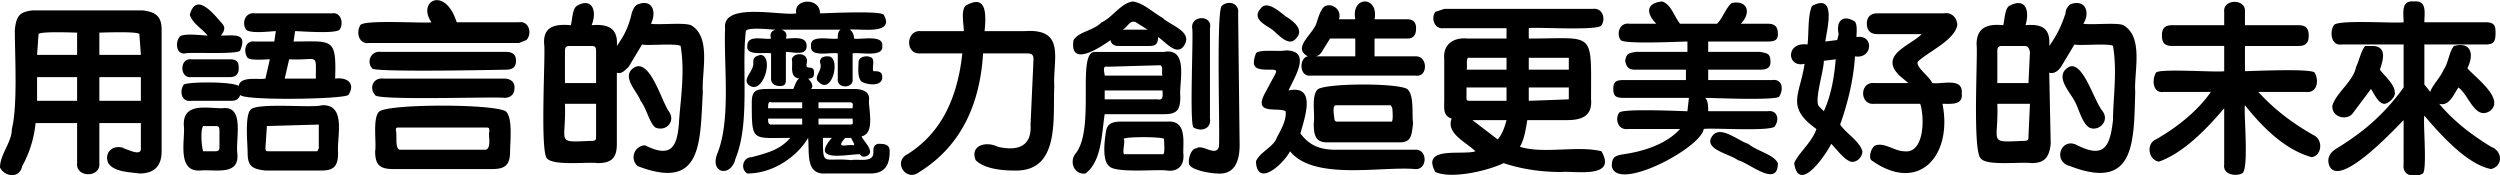
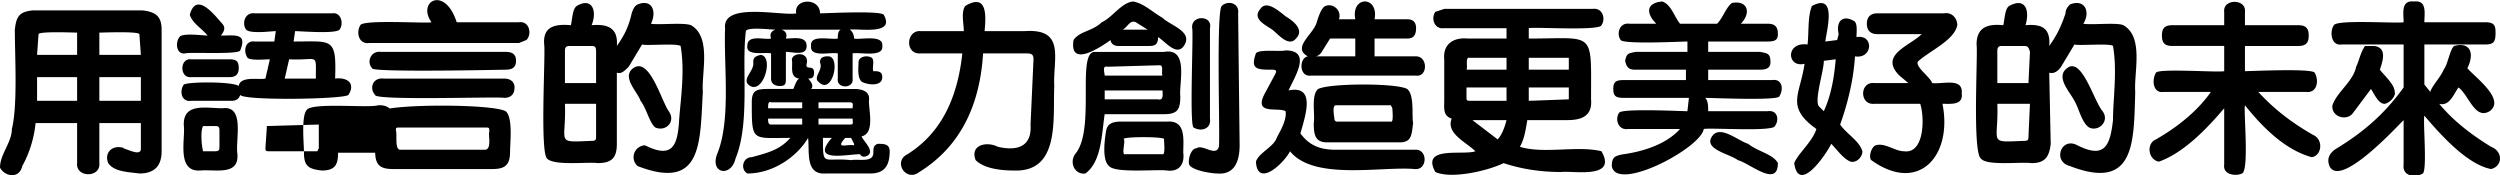
<svg xmlns="http://www.w3.org/2000/svg" xml:space="preserve" style="enable-background:new 0 0 1686 118.2" viewBox="0 0 1686 118.2">
-   <path d="M15 112c-2 9-12 7-15 1 0-9 8-17 8-26 4-16 2-49 2-67 1-9 3-12 12-13h74c9 1 13 4 13 13v82c0 10-5 15-15 15-7-1-17-1-21-7-3-7 3-13 11-10h-1c4 1 11 5 12 1V83H67v27c1 10-16 10-15 0V83H24c-1 10-4 20-9 29zm10-54v10h27V52H25v6zm0-21h27V22c-2 0-25-1-26 1l-1 14zm42-15v15h28l-1-14c-1-2-25-1-27-1zm0 46h28V52H67v16zm82-53c3 3 3 5 0 9 9 0 18-2 13 10-1 3-34 1-37 2-6 1-7-7-4-11 2-3 16-1 19-1-4-5-10-8-12-14 4-15 15-2 21 5zm30 38 3-13c-3 0-13 1-15-1-3-4-2-12 5-11h13l1-7c-3 0-17 2-20-1-3-4-1-12 6-11h52c6-1 8 7 5 11-3 3-26 1-30 1l-1 7c26 0 29-3 28 25 8-1 14 3 9 11-3 3-71 4-73 0-1 3-3 4-6 4h-27c-7 1-8-7-5-11 4-2 33-2 37 1 1-7 14-4 18-5zm-18-7c0 4-2 6-6 6h-26c-8 1-8-13 0-12h26c5 0 6 2 6 6zm-1 57c2 16-15 11-25 12-16 1-10-21-11-30-1-16 15-12 26-12 15-2 9 20 10 30zm-12-14c0-3 0-4-3-4h-8c-2 3-1 14 0 17h8c3 0 3-1 3-4v-9zm80 14c0 8-2 12-11 12h-38c-9-1-12-3-12-12 0-6-2-25 2-29 4-5 42-1 48-3 17-1 10 22 11 32zm-49-3c0 2 1 2 2 2h33l1-2V84l-35 1-1 15zm16-60-3 13h21c0-18 2-12-18-13zm155-25c7-1 9 8 5 12l-5 2H249c-7 1-9-7-6-12 2-4 45-1 48-2-10-14 9-25 17 0h42zm-2 26c0 4-2 6-7 6-1 0-92 2-90-1-4-4-1-12 6-11h84c5 0 7 2 7 6zm-1 18c0 5-3 7-7 7-3-1-88 2-87-2-4-4-2-12 6-11h81c4 0 7 2 7 6zm-3 43c0 9-3 12-12 12h-67c-9 0-12-3-12-12 1-6-2-23 3-27 8-5 76-5 85 0 5 4 3 21 3 27zm-14-13c0-3 0-3-3-3h-57c-3 0-3 0-3 2 1 3-1 13 3 13h57c5 0 2-11 3-12zm94-44c-3 3-5 5-8 4v48c0 9-3 13-13 13-6-1-29 2-34-3-5-4-1-71-2-77-1-12 7-14 18-13 1-4 1-11 4-13 10-6 14 3 10 13 11-1 18 2 17 14 5-7 8-13 10-22 1-3 2-5 4-6 10-4 13 5 9 13 5 1 22-1 27 1 14 8 7 32 8 45-2 34 0 67-44 50a8 8 0 0 1 5-14c18 9 22 1 23-17 1-14 4-33 1-50-3-2-23 0-26-1l-9 15zm-22-10c0-4-1-4-4-4h-14c-3 0-3 2-3 4v21h21V35zm0 35h-21c1 27-7 26 18 25 3 0 3-1 3-3V70zm49 5c5 7-2 14-9 11-4-3-6-13-10-18-2-6-13-16-5-22 11-8 19 22 24 29zm69-39c-4-1-17 2-16-5 0-8 11-4 16-5-1-3 0-5 3-6-3 0-19-2-20 1-3 25 3 62-7 86-3 13-18 10-12-4 9-23 4-59 5-84-2-18 39-8 48-10-2-10 16-11 16 0 4 0 41-2 43 1 8 14-17 9-23 10 2 1 3 4 3 6 4 1 20-3 19 5 1 8-15 4-20 5v17c1 7-11 7-10 0V36c-5-1-19 3-18-5-1-8 13-4 18-5 0-2 0-5 2-6h-40c3 1 4 3 3 6 5 0 14-2 14 5s-9 4-14 4v18c0 3 0 5-4 5s-6-2-6-5V36zm29 13c0 3-1 4-4 4 2 2 4 5 2 7h29c6 0 11 2 10 8 0 7 4 22-5 24 2 4 9 10 4 13-2 1-4 1-5-1-9 0-34 6-19-11h-6c0 20 0 13 19 15 5-1 15 2 15-5 0-3 0-5 3-6 4 0 8 0 8 5 0 9-3 15-13 15h-30c-14 1-11-14-12-24-7 12-23 24-41 24-5-3-3-11 3-11 11-3 19-5 26-13-26 0-26 3-26-24 0-8 3-9 11-9h17c1-2 2-6 4-7-7-1-4-9-5-13 1-5 12-5 10 3-1 5 5 0 5 6zm-41-7c1 6-9 12-2 16 9 5 16-20 7-21-4 1-5 2-5 5zm12 27c-2-1-2 2-2 4h23v-4h-21zm-2 11c0 2 0 4 2 4h21v-4h-23zm35-38c0-3 2-4 5-4 10-1 3 29-7 16-1-4 4-7 2-12zm22 31c0-2 1-4-2-4h-21v4h23zm-2 11c3 0 2-1 2-4h-23v4h21zm3 13-2-4h-4c-7 8 1 4 6 5v-1zm19-45c0 7-11 5-14 3-3-3-2-10-2-13 0-4 6-5 9-3 2 2 0 7 1 9 3 0 6 0 6 4zm96-31c28-2 19 19 20 37-1 22 4 58-27 57-8 0-20-1-26-7-4-10 7-13 15-9 13 3 23 0 22-15l2-44c0-4-2-4-6-4h-28c-2 33-14 62-43 80-9 7-18-7-8-12 24-15 34-40 37-68h-28c-11 1-10-16 0-15h29c0-5-2-13 1-17 15-9 14 7 13 17h27zm105 44c0 9-2 12-11 12h-40c-2 13-2 32-13 40-7 1-11-7-7-13 14-16 1-68 13-69h47c17-3 10 21 11 30zm3-35c-5 9-13-2-18-5 0 5-2 6-6 6h-21c-3 0-5-2-5-4-7 5-28 19-25 0 4-6 13-6 19-12 7-3 13-13 21-14 7 1 13 7 20 11 5 5 20 9 15 18zm-54 21h39c-1-2 1-7-2-7l-35 1c-4-1-2 4-2 6zm36 16c4 1 3-4 3-6h-39v6h36zm17 36c1 8-3 13-11 12-6-1-35 2-39-3-5-4-3-18-2-24 1-5 5-6 10-6h31c13-1 11 12 11 21zm-32-88c-4-2-6 4-9 5h17l-8-5zm19 79c2-2-30-2-27 0 1 2-2 11 1 10h25c2 1 1-9 1-10zm51 4c0 10-3 20-15 19-4 0-17-2-19-6-1-3 1-11 5-11 4-3 13 6 15-1 1-4-2-92 2-95 4-4 12-2 11 5l1 89zm-20-18c1 7-6 9-11 6-3-1 0-64-1-67-1-9 14-9 12 0v61zm53-19c19-4 11 18 8 29 6 8 13 11 24 11h53c9-1 9 14 0 13-22-2-68 8-84-12-4 8-22 25-23 7 2-6 12-10 14-16 2-4 7-12 6-18-5-3-22 3-14-12l7-13c1-2 1-3-2-3-10 0-15 0-11-11 2-3 16-1 20-2 18 0 6 18 2 27zm5-35c-5 6-12-3-16-6s-14-7-8-14c4-6 12 1 17 5 5 3 13 9 7 15zm81 12c8 0 8 14 0 13h-71c-8 1-8-12-2-13-11-6 4-15 6-23 1-3 3-10 6-11 5-2 11 3 9 9h11c-3-16 16-16 13 0h22c4 0 6 2 6 6 0 5-2 7-6 7h-22v12h28zm-2 45c-1 8-1 13-9 13h-49c-8 0-9-5-9-13 1-6-2-19 3-23 8-4 53-4 60 0 5 4 3 18 4 23zm-61-49c-1 2-3 4-5 4h27V26h-17l-5 8zm8 47 1 1h37c2 1 1-8 1-9l-1-2h-37c-3 0-1 8-1 10zm153 35c-14 0-27-2-39-6-10 5-35 11-46 6-10-18 19-11 27-14-6-6-20-12-16-22-6-2-5-7-5-13V40c-1-10 6-15 16-14h26v-7h-42c-7 1-9-7-6-11l6-2h100c7-1 9 7 6 11-1 4-46 1-49 2v7c45 0 42-6 42 41 1 11-6 14-16 14h-27c-1 6-2 13-5 18 16 5 39-1 55 3 11 19-19 13-27 14zm-62-77c-3-1-1 7-2 8h27v-8h-25zm-2 27c0 1 0 2 2 2h25v-9h-27v7zm21 28c3-3 5-9 6-13h-23l17 13zm21-55v8h27v-8h-27zm0 20v9l27-1v-8h-27zm118 28c-2 13-59 43-62 25 0-6 2-7 8-8 14-2 29-7 38-17h-35c-7 1-9-7-6-11 2-3 42-1 46-1l1-9h-44c-5 0-7-1-7-6s2-6 7-6h42v-7h-34c-4 0-6-1-7-6 1-5 2-5 7-6h35v-7c-4 0-43 2-45-1-3-4-1-12 6-11h18c-7-7-7-14 4-15 6 2 8 10 12 15h25c4-4 6-11 10-14 11-2 13 7 6 14h18c5 0 7 2 7 7 0 4-2 5-7 5h-40v7h35c5 1 7 1 7 7 0 4-3 5-7 5h-35v7h43c7-1 8 6 5 11-1 3-46 1-50 1 2 2 2 6 2 9h40c7-1 8 6 5 10-1 4-44 1-48 2zm5 6c-4 8 13 11 18 15 8 2 27 19 27 2-3-6-14-8-20-13-7-2-20-14-25-4zm86-70c-2-9 3-13 10-9 3 1 2 8 2 11 12-2 11 15-1 13-1 16-5 32-10 46 4 6 13 11 15 18 0 4-4 8-8 7-5-2-9-8-13-12-4 8-22 34-25 13 3-7 12-14 15-23-21-15-11-23-8-44-12 3-13-15 2-13 1-8 0-19 3-26 17-9 10 16 9 24l8-1 1-4zm-13 49 3 3c5-11 7-23 8-35l-8 1c0 7-7 28-3 31zm96-9c1 8-7 7-13 7 7 35-16 61-48 38-2-2 0-9 3-10 6-2 13 4 19 4 14 2 14-23 11-32h-31c-10 1-10-15 0-14h23l-6-5c-14-14 7-20 15-28h-30c-5 0-7-3-7-7s2-7 7-7h45c5-1 9 3 9 8-2 10-18 17-26 24-4 3 8 11 9 15 7 1 21-4 20 7zm67-18c-2 3-5 5-8 4l1 48c-1 9-4 13-13 13-7-1-30 2-34-3-6-4-2-71-3-77 0-12 8-14 18-13 1-4 1-11 4-13 11-6 14 3 11 13 11-1 17 2 16 14 5-7 8-13 11-22 0-3 2-5 3-6 10-4 14 5 9 13 5 1 23-1 27 1 14 8 7 32 8 45-1 34 0 67-44 50-12-3-6-20 5-14 18 9 22 1 24-17 0-14 3-33 0-50-2-2-23 0-26-1l-9 15zm-21-10c-1-4-2-4-5-4h-14c-3 0-3 2-3 4v21h21l1-21zm0 35h-22c1 27-7 26 18 25 3 0 3-1 3-3l1-22zm49 5c5 7-3 14-9 11-5-3-7-13-10-18-3-6-13-16-5-22 10-8 18 22 24 29zm82-67c-1-9 15-9 14 0v9h36c5 0 7 2 7 7s-2 7-7 7h-36v17c4 0 45-2 47 1 3 5 2 14-6 13h-32c11 12 23 21 37 29 7 3 6 14-1 15-18-5-33-20-45-35-1 4 3 44-2 46-4 2-13 1-12-6V73c-11 13-27 30-44 36-7-1-9-12-2-15 14-8 28-19 37-32h-32c-7 1-8-8-5-13 2-3 42 0 46-1V31h-35c-5 0-7-2-7-7s2-7 7-7h35V8zm79 22c-7 1-8-9-5-13 2-4 43-1 47-2 0-6-2-15 7-14 9-1 7 8 7 14h41c6 0 7 2 7 7 0 6-1 8-7 8h-41v27l4 5c1-4 7-10 9-15 3-4 4-13 7-16 11-3 14 5 9 15 5 6 26 21 15 29-10 6-14-11-21-16-3 4-6 13-13 11 10 12 22 21 35 29 8 3 8 13 0 15-16-3-34-23-45-36-1 4 2 36-1 39-5 3-14 2-13-6V81c-6 6-43 46-50 31-2-5 0-9 5-12 18-11 32-23 45-41V30h-42zm8 46c-4 6-15 3-14-5 3-9 14-16 16-26 2-4 3-10 6-14h6c9 1 6 10 4 16 3 4 10 10 10 15 1 3-4 8-7 8-4 0-7-7-9-10l-12 16z" />
+   <path d="M15 112c-2 9-12 7-15 1 0-9 8-17 8-26 4-16 2-49 2-67 1-9 3-12 12-13h74c9 1 13 4 13 13v82c0 10-5 15-15 15-7-1-17-1-21-7-3-7 3-13 11-10h-1c4 1 11 5 12 1V83H67v27c1 10-16 10-15 0V83H24c-1 10-4 20-9 29zm10-54v10h27V52H25v6zm0-21h27V22c-2 0-25-1-26 1l-1 14zm42-15v15h28l-1-14c-1-2-25-1-27-1zm0 46h28V52H67v16zm82-53c3 3 3 5 0 9 9 0 18-2 13 10-1 3-34 1-37 2-6 1-7-7-4-11 2-3 16-1 19-1-4-5-10-8-12-14 4-15 15-2 21 5zm30 38 3-13c-3 0-13 1-15-1-3-4-2-12 5-11h13l1-7c-3 0-17 2-20-1-3-4-1-12 6-11h52c6-1 8 7 5 11-3 3-26 1-30 1l-1 7c26 0 29-3 28 25 8-1 14 3 9 11-3 3-71 4-73 0-1 3-3 4-6 4h-27c-7 1-8-7-5-11 4-2 33-2 37 1 1-7 14-4 18-5zm-18-7c0 4-2 6-6 6h-26c-8 1-8-13 0-12h26c5 0 6 2 6 6zm-1 57c2 16-15 11-25 12-16 1-10-21-11-30-1-16 15-12 26-12 15-2 9 20 10 30zm-12-14c0-3 0-4-3-4h-8c-2 3-1 14 0 17h8c3 0 3-1 3-4v-9zm80 14c0 8-2 12-11 12c-9-1-12-3-12-12 0-6-2-25 2-29 4-5 42-1 48-3 17-1 10 22 11 32zm-49-3c0 2 1 2 2 2h33l1-2V84l-35 1-1 15zm16-60-3 13h21c0-18 2-12-18-13zm155-25c7-1 9 8 5 12l-5 2H249c-7 1-9-7-6-12 2-4 45-1 48-2-10-14 9-25 17 0h42zm-2 26c0 4-2 6-7 6-1 0-92 2-90-1-4-4-1-12 6-11h84c5 0 7 2 7 6zm-1 18c0 5-3 7-7 7-3-1-88 2-87-2-4-4-2-12 6-11h81c4 0 7 2 7 6zm-3 43c0 9-3 12-12 12h-67c-9 0-12-3-12-12 1-6-2-23 3-27 8-5 76-5 85 0 5 4 3 21 3 27zm-14-13c0-3 0-3-3-3h-57c-3 0-3 0-3 2 1 3-1 13 3 13h57c5 0 2-11 3-12zm94-44c-3 3-5 5-8 4v48c0 9-3 13-13 13-6-1-29 2-34-3-5-4-1-71-2-77-1-12 7-14 18-13 1-4 1-11 4-13 10-6 14 3 10 13 11-1 18 2 17 14 5-7 8-13 10-22 1-3 2-5 4-6 10-4 13 5 9 13 5 1 22-1 27 1 14 8 7 32 8 45-2 34 0 67-44 50a8 8 0 0 1 5-14c18 9 22 1 23-17 1-14 4-33 1-50-3-2-23 0-26-1l-9 15zm-22-10c0-4-1-4-4-4h-14c-3 0-3 2-3 4v21h21V35zm0 35h-21c1 27-7 26 18 25 3 0 3-1 3-3V70zm49 5c5 7-2 14-9 11-4-3-6-13-10-18-2-6-13-16-5-22 11-8 19 22 24 29zm69-39c-4-1-17 2-16-5 0-8 11-4 16-5-1-3 0-5 3-6-3 0-19-2-20 1-3 25 3 62-7 86-3 13-18 10-12-4 9-23 4-59 5-84-2-18 39-8 48-10-2-10 16-11 16 0 4 0 41-2 43 1 8 14-17 9-23 10 2 1 3 4 3 6 4 1 20-3 19 5 1 8-15 4-20 5v17c1 7-11 7-10 0V36c-5-1-19 3-18-5-1-8 13-4 18-5 0-2 0-5 2-6h-40c3 1 4 3 3 6 5 0 14-2 14 5s-9 4-14 4v18c0 3 0 5-4 5s-6-2-6-5V36zm29 13c0 3-1 4-4 4 2 2 4 5 2 7h29c6 0 11 2 10 8 0 7 4 22-5 24 2 4 9 10 4 13-2 1-4 1-5-1-9 0-34 6-19-11h-6c0 20 0 13 19 15 5-1 15 2 15-5 0-3 0-5 3-6 4 0 8 0 8 5 0 9-3 15-13 15h-30c-14 1-11-14-12-24-7 12-23 24-41 24-5-3-3-11 3-11 11-3 19-5 26-13-26 0-26 3-26-24 0-8 3-9 11-9h17c1-2 2-6 4-7-7-1-4-9-5-13 1-5 12-5 10 3-1 5 5 0 5 6zm-41-7c1 6-9 12-2 16 9 5 16-20 7-21-4 1-5 2-5 5zm12 27c-2-1-2 2-2 4h23v-4h-21zm-2 11c0 2 0 4 2 4h21v-4h-23zm35-38c0-3 2-4 5-4 10-1 3 29-7 16-1-4 4-7 2-12zm22 31c0-2 1-4-2-4h-21v4h23zm-2 11c3 0 2-1 2-4h-23v4h21zm3 13-2-4h-4c-7 8 1 4 6 5v-1zm19-45c0 7-11 5-14 3-3-3-2-10-2-13 0-4 6-5 9-3 2 2 0 7 1 9 3 0 6 0 6 4zm96-31c28-2 19 19 20 37-1 22 4 58-27 57-8 0-20-1-26-7-4-10 7-13 15-9 13 3 23 0 22-15l2-44c0-4-2-4-6-4h-28c-2 33-14 62-43 80-9 7-18-7-8-12 24-15 34-40 37-68h-28c-11 1-10-16 0-15h29c0-5-2-13 1-17 15-9 14 7 13 17h27zm105 44c0 9-2 12-11 12h-40c-2 13-2 32-13 40-7 1-11-7-7-13 14-16 1-68 13-69h47c17-3 10 21 11 30zm3-35c-5 9-13-2-18-5 0 5-2 6-6 6h-21c-3 0-5-2-5-4-7 5-28 19-25 0 4-6 13-6 19-12 7-3 13-13 21-14 7 1 13 7 20 11 5 5 20 9 15 18zm-54 21h39c-1-2 1-7-2-7l-35 1c-4-1-2 4-2 6zm36 16c4 1 3-4 3-6h-39v6h36zm17 36c1 8-3 13-11 12-6-1-35 2-39-3-5-4-3-18-2-24 1-5 5-6 10-6h31c13-1 11 12 11 21zm-32-88c-4-2-6 4-9 5h17l-8-5zm19 79c2-2-30-2-27 0 1 2-2 11 1 10h25c2 1 1-9 1-10zm51 4c0 10-3 20-15 19-4 0-17-2-19-6-1-3 1-11 5-11 4-3 13 6 15-1 1-4-2-92 2-95 4-4 12-2 11 5l1 89zm-20-18c1 7-6 9-11 6-3-1 0-64-1-67-1-9 14-9 12 0v61zm53-19c19-4 11 18 8 29 6 8 13 11 24 11h53c9-1 9 14 0 13-22-2-68 8-84-12-4 8-22 25-23 7 2-6 12-10 14-16 2-4 7-12 6-18-5-3-22 3-14-12l7-13c1-2 1-3-2-3-10 0-15 0-11-11 2-3 16-1 20-2 18 0 6 18 2 27zm5-35c-5 6-12-3-16-6s-14-7-8-14c4-6 12 1 17 5 5 3 13 9 7 15zm81 12c8 0 8 14 0 13h-71c-8 1-8-12-2-13-11-6 4-15 6-23 1-3 3-10 6-11 5-2 11 3 9 9h11c-3-16 16-16 13 0h22c4 0 6 2 6 6 0 5-2 7-6 7h-22v12h28zm-2 45c-1 8-1 13-9 13h-49c-8 0-9-5-9-13 1-6-2-19 3-23 8-4 53-4 60 0 5 4 3 18 4 23zm-61-49c-1 2-3 4-5 4h27V26h-17l-5 8zm8 47 1 1h37c2 1 1-8 1-9l-1-2h-37c-3 0-1 8-1 10zm153 35c-14 0-27-2-39-6-10 5-35 11-46 6-10-18 19-11 27-14-6-6-20-12-16-22-6-2-5-7-5-13V40c-1-10 6-15 16-14h26v-7h-42c-7 1-9-7-6-11l6-2h100c7-1 9 7 6 11-1 4-46 1-49 2v7c45 0 42-6 42 41 1 11-6 14-16 14h-27c-1 6-2 13-5 18 16 5 39-1 55 3 11 19-19 13-27 14zm-62-77c-3-1-1 7-2 8h27v-8h-25zm-2 27c0 1 0 2 2 2h25v-9h-27v7zm21 28c3-3 5-9 6-13h-23l17 13zm21-55v8h27v-8h-27zm0 20v9l27-1v-8h-27zm118 28c-2 13-59 43-62 25 0-6 2-7 8-8 14-2 29-7 38-17h-35c-7 1-9-7-6-11 2-3 42-1 46-1l1-9h-44c-5 0-7-1-7-6s2-6 7-6h42v-7h-34c-4 0-6-1-7-6 1-5 2-5 7-6h35v-7c-4 0-43 2-45-1-3-4-1-12 6-11h18c-7-7-7-14 4-15 6 2 8 10 12 15h25c4-4 6-11 10-14 11-2 13 7 6 14h18c5 0 7 2 7 7 0 4-2 5-7 5h-40v7h35c5 1 7 1 7 7 0 4-3 5-7 5h-35v7h43c7-1 8 6 5 11-1 3-46 1-50 1 2 2 2 6 2 9h40c7-1 8 6 5 10-1 4-44 1-48 2zm5 6c-4 8 13 11 18 15 8 2 27 19 27 2-3-6-14-8-20-13-7-2-20-14-25-4zm86-70c-2-9 3-13 10-9 3 1 2 8 2 11 12-2 11 15-1 13-1 16-5 32-10 46 4 6 13 11 15 18 0 4-4 8-8 7-5-2-9-8-13-12-4 8-22 34-25 13 3-7 12-14 15-23-21-15-11-23-8-44-12 3-13-15 2-13 1-8 0-19 3-26 17-9 10 16 9 24l8-1 1-4zm-13 49 3 3c5-11 7-23 8-35l-8 1c0 7-7 28-3 31zm96-9c1 8-7 7-13 7 7 35-16 61-48 38-2-2 0-9 3-10 6-2 13 4 19 4 14 2 14-23 11-32h-31c-10 1-10-15 0-14h23l-6-5c-14-14 7-20 15-28h-30c-5 0-7-3-7-7s2-7 7-7h45c5-1 9 3 9 8-2 10-18 17-26 24-4 3 8 11 9 15 7 1 21-4 20 7zm67-18c-2 3-5 5-8 4l1 48c-1 9-4 13-13 13-7-1-30 2-34-3-6-4-2-71-3-77 0-12 8-14 18-13 1-4 1-11 4-13 11-6 14 3 11 13 11-1 17 2 16 14 5-7 8-13 11-22 0-3 2-5 3-6 10-4 14 5 9 13 5 1 23-1 27 1 14 8 7 32 8 45-1 34 0 67-44 50-12-3-6-20 5-14 18 9 22 1 24-17 0-14 3-33 0-50-2-2-23 0-26-1l-9 15zm-21-10c-1-4-2-4-5-4h-14c-3 0-3 2-3 4v21h21l1-21zm0 35h-22c1 27-7 26 18 25 3 0 3-1 3-3l1-22zm49 5c5 7-3 14-9 11-5-3-7-13-10-18-3-6-13-16-5-22 10-8 18 22 24 29zm82-67c-1-9 15-9 14 0v9h36c5 0 7 2 7 7s-2 7-7 7h-36v17c4 0 45-2 47 1 3 5 2 14-6 13h-32c11 12 23 21 37 29 7 3 6 14-1 15-18-5-33-20-45-35-1 4 3 44-2 46-4 2-13 1-12-6V73c-11 13-27 30-44 36-7-1-9-12-2-15 14-8 28-19 37-32h-32c-7 1-8-8-5-13 2-3 42 0 46-1V31h-35c-5 0-7-2-7-7s2-7 7-7h35V8zm79 22c-7 1-8-9-5-13 2-4 43-1 47-2 0-6-2-15 7-14 9-1 7 8 7 14h41c6 0 7 2 7 7 0 6-1 8-7 8h-41v27l4 5c1-4 7-10 9-15 3-4 4-13 7-16 11-3 14 5 9 15 5 6 26 21 15 29-10 6-14-11-21-16-3 4-6 13-13 11 10 12 22 21 35 29 8 3 8 13 0 15-16-3-34-23-45-36-1 4 2 36-1 39-5 3-14 2-13-6V81c-6 6-43 46-50 31-2-5 0-9 5-12 18-11 32-23 45-41V30h-42zm8 46c-4 6-15 3-14-5 3-9 14-16 16-26 2-4 3-10 6-14h6c9 1 6 10 4 16 3 4 10 10 10 15 1 3-4 8-7 8-4 0-7-7-9-10l-12 16z" />
</svg>